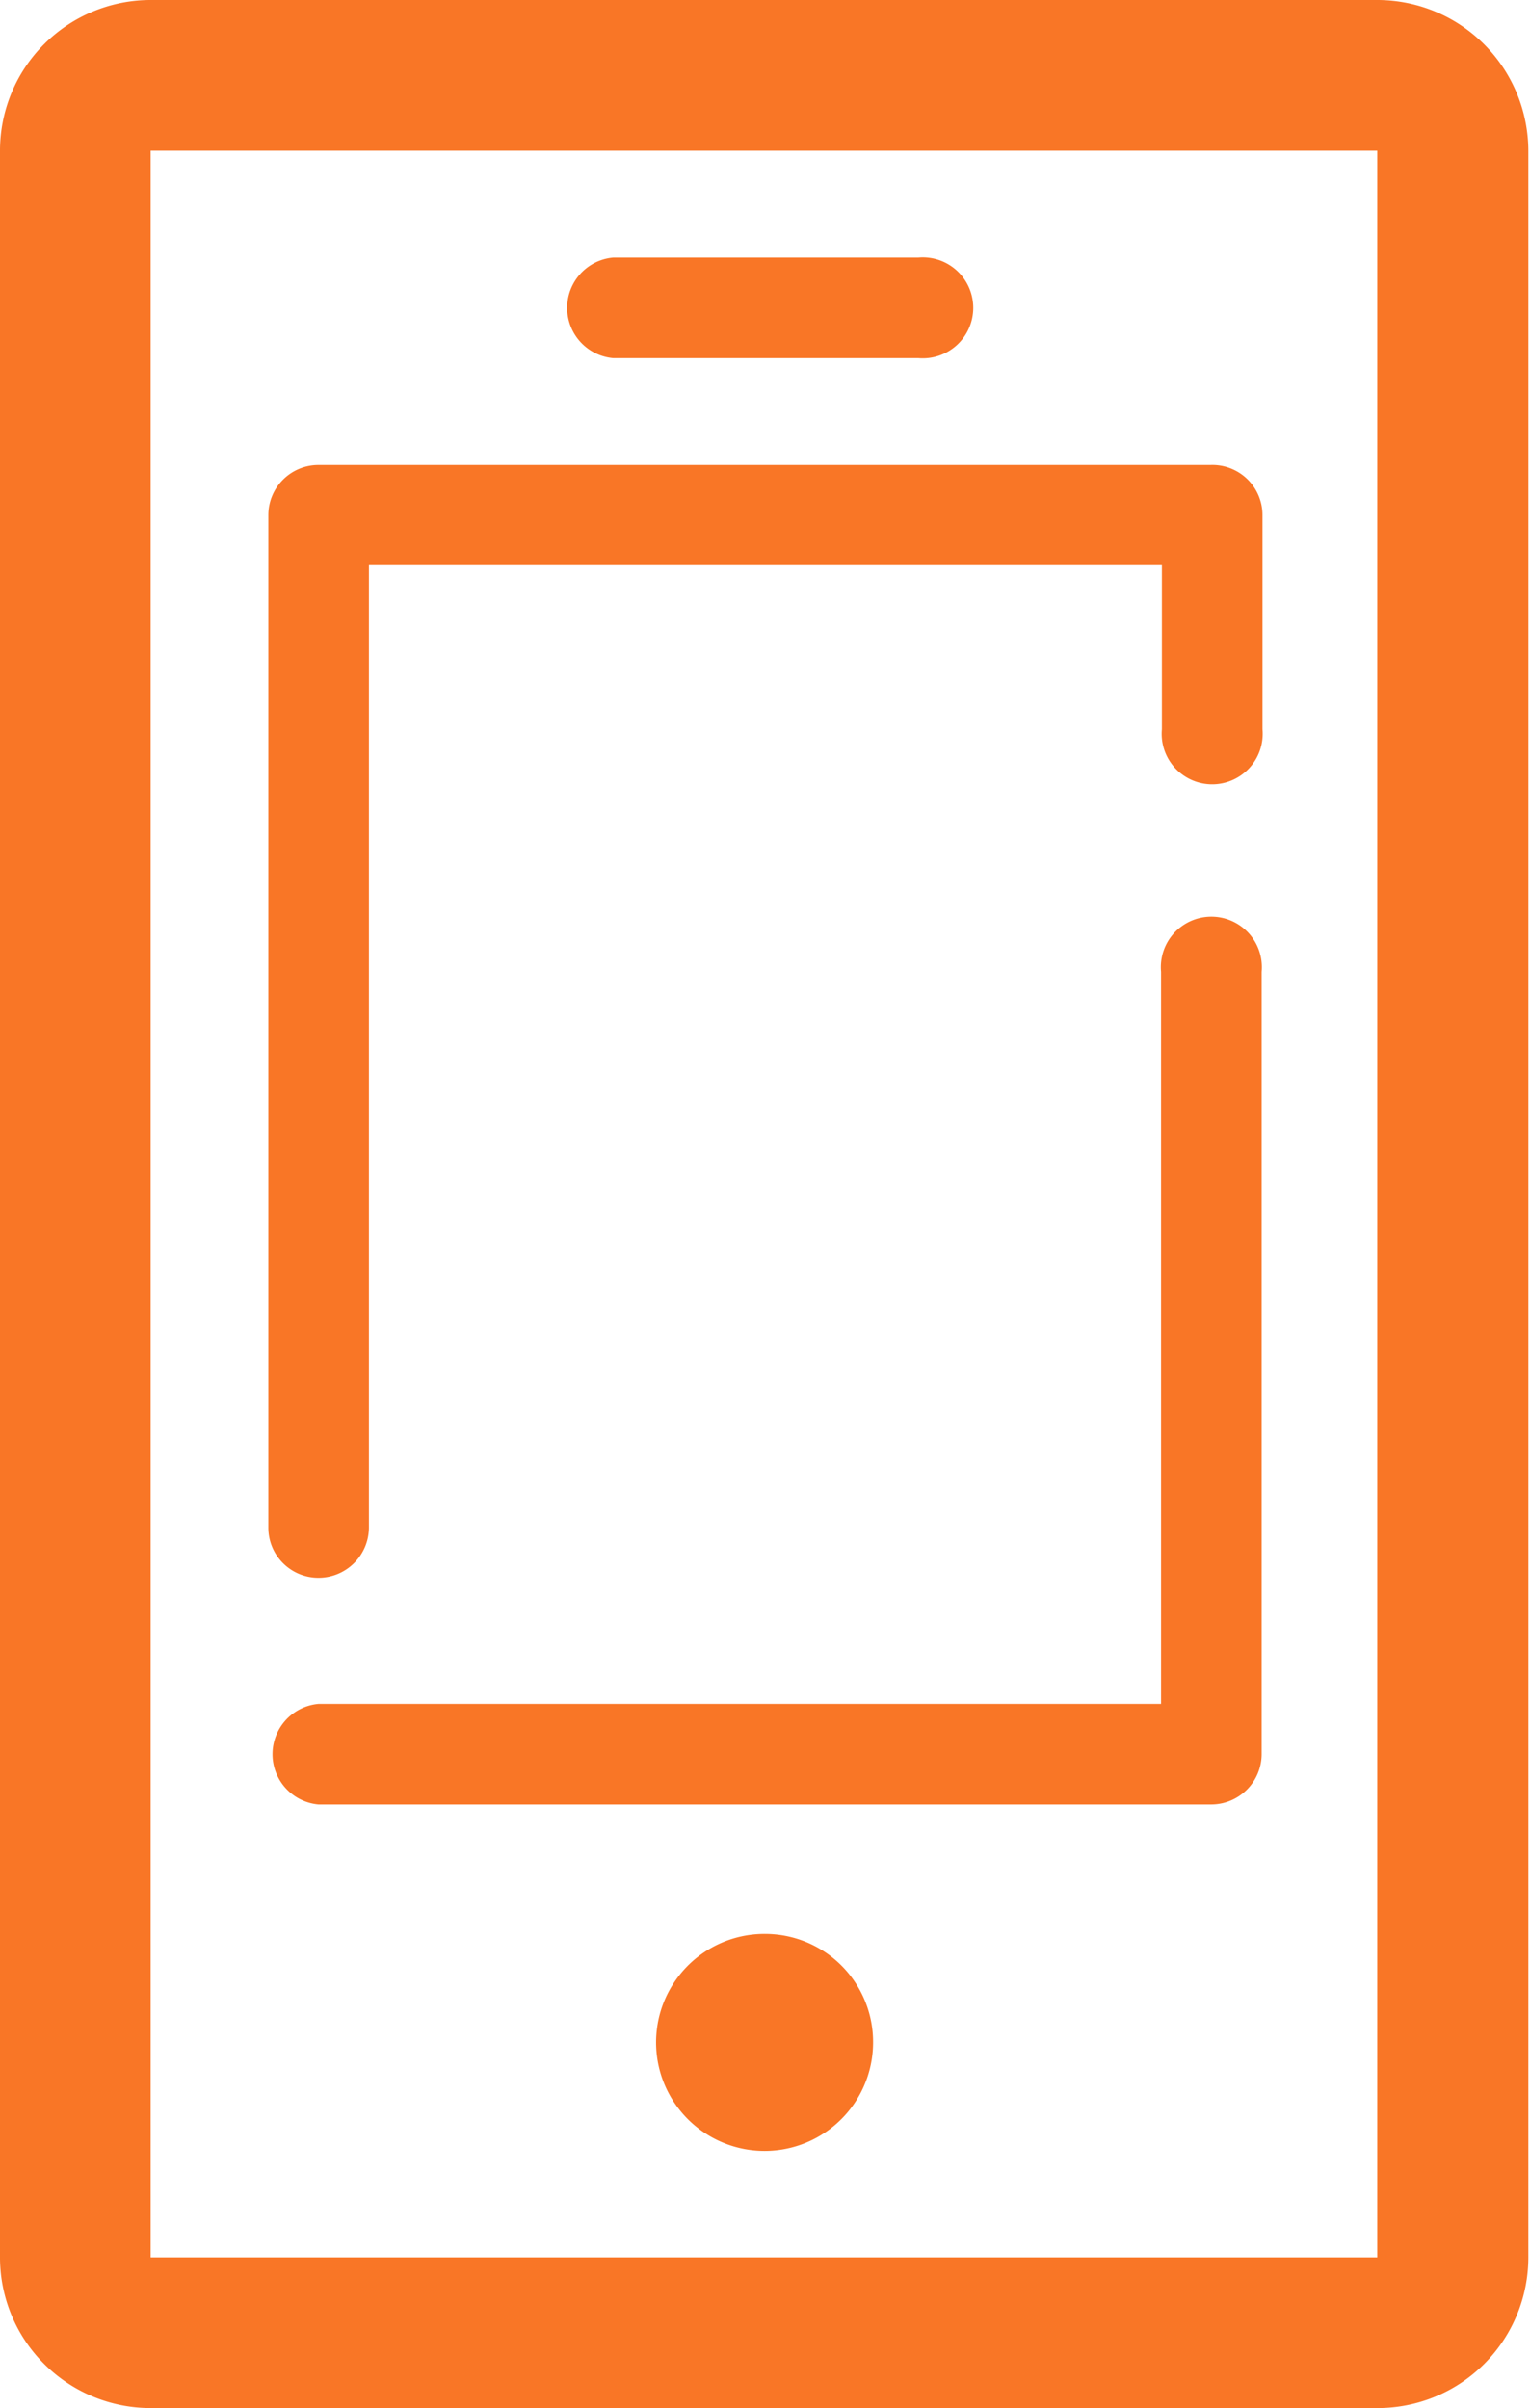
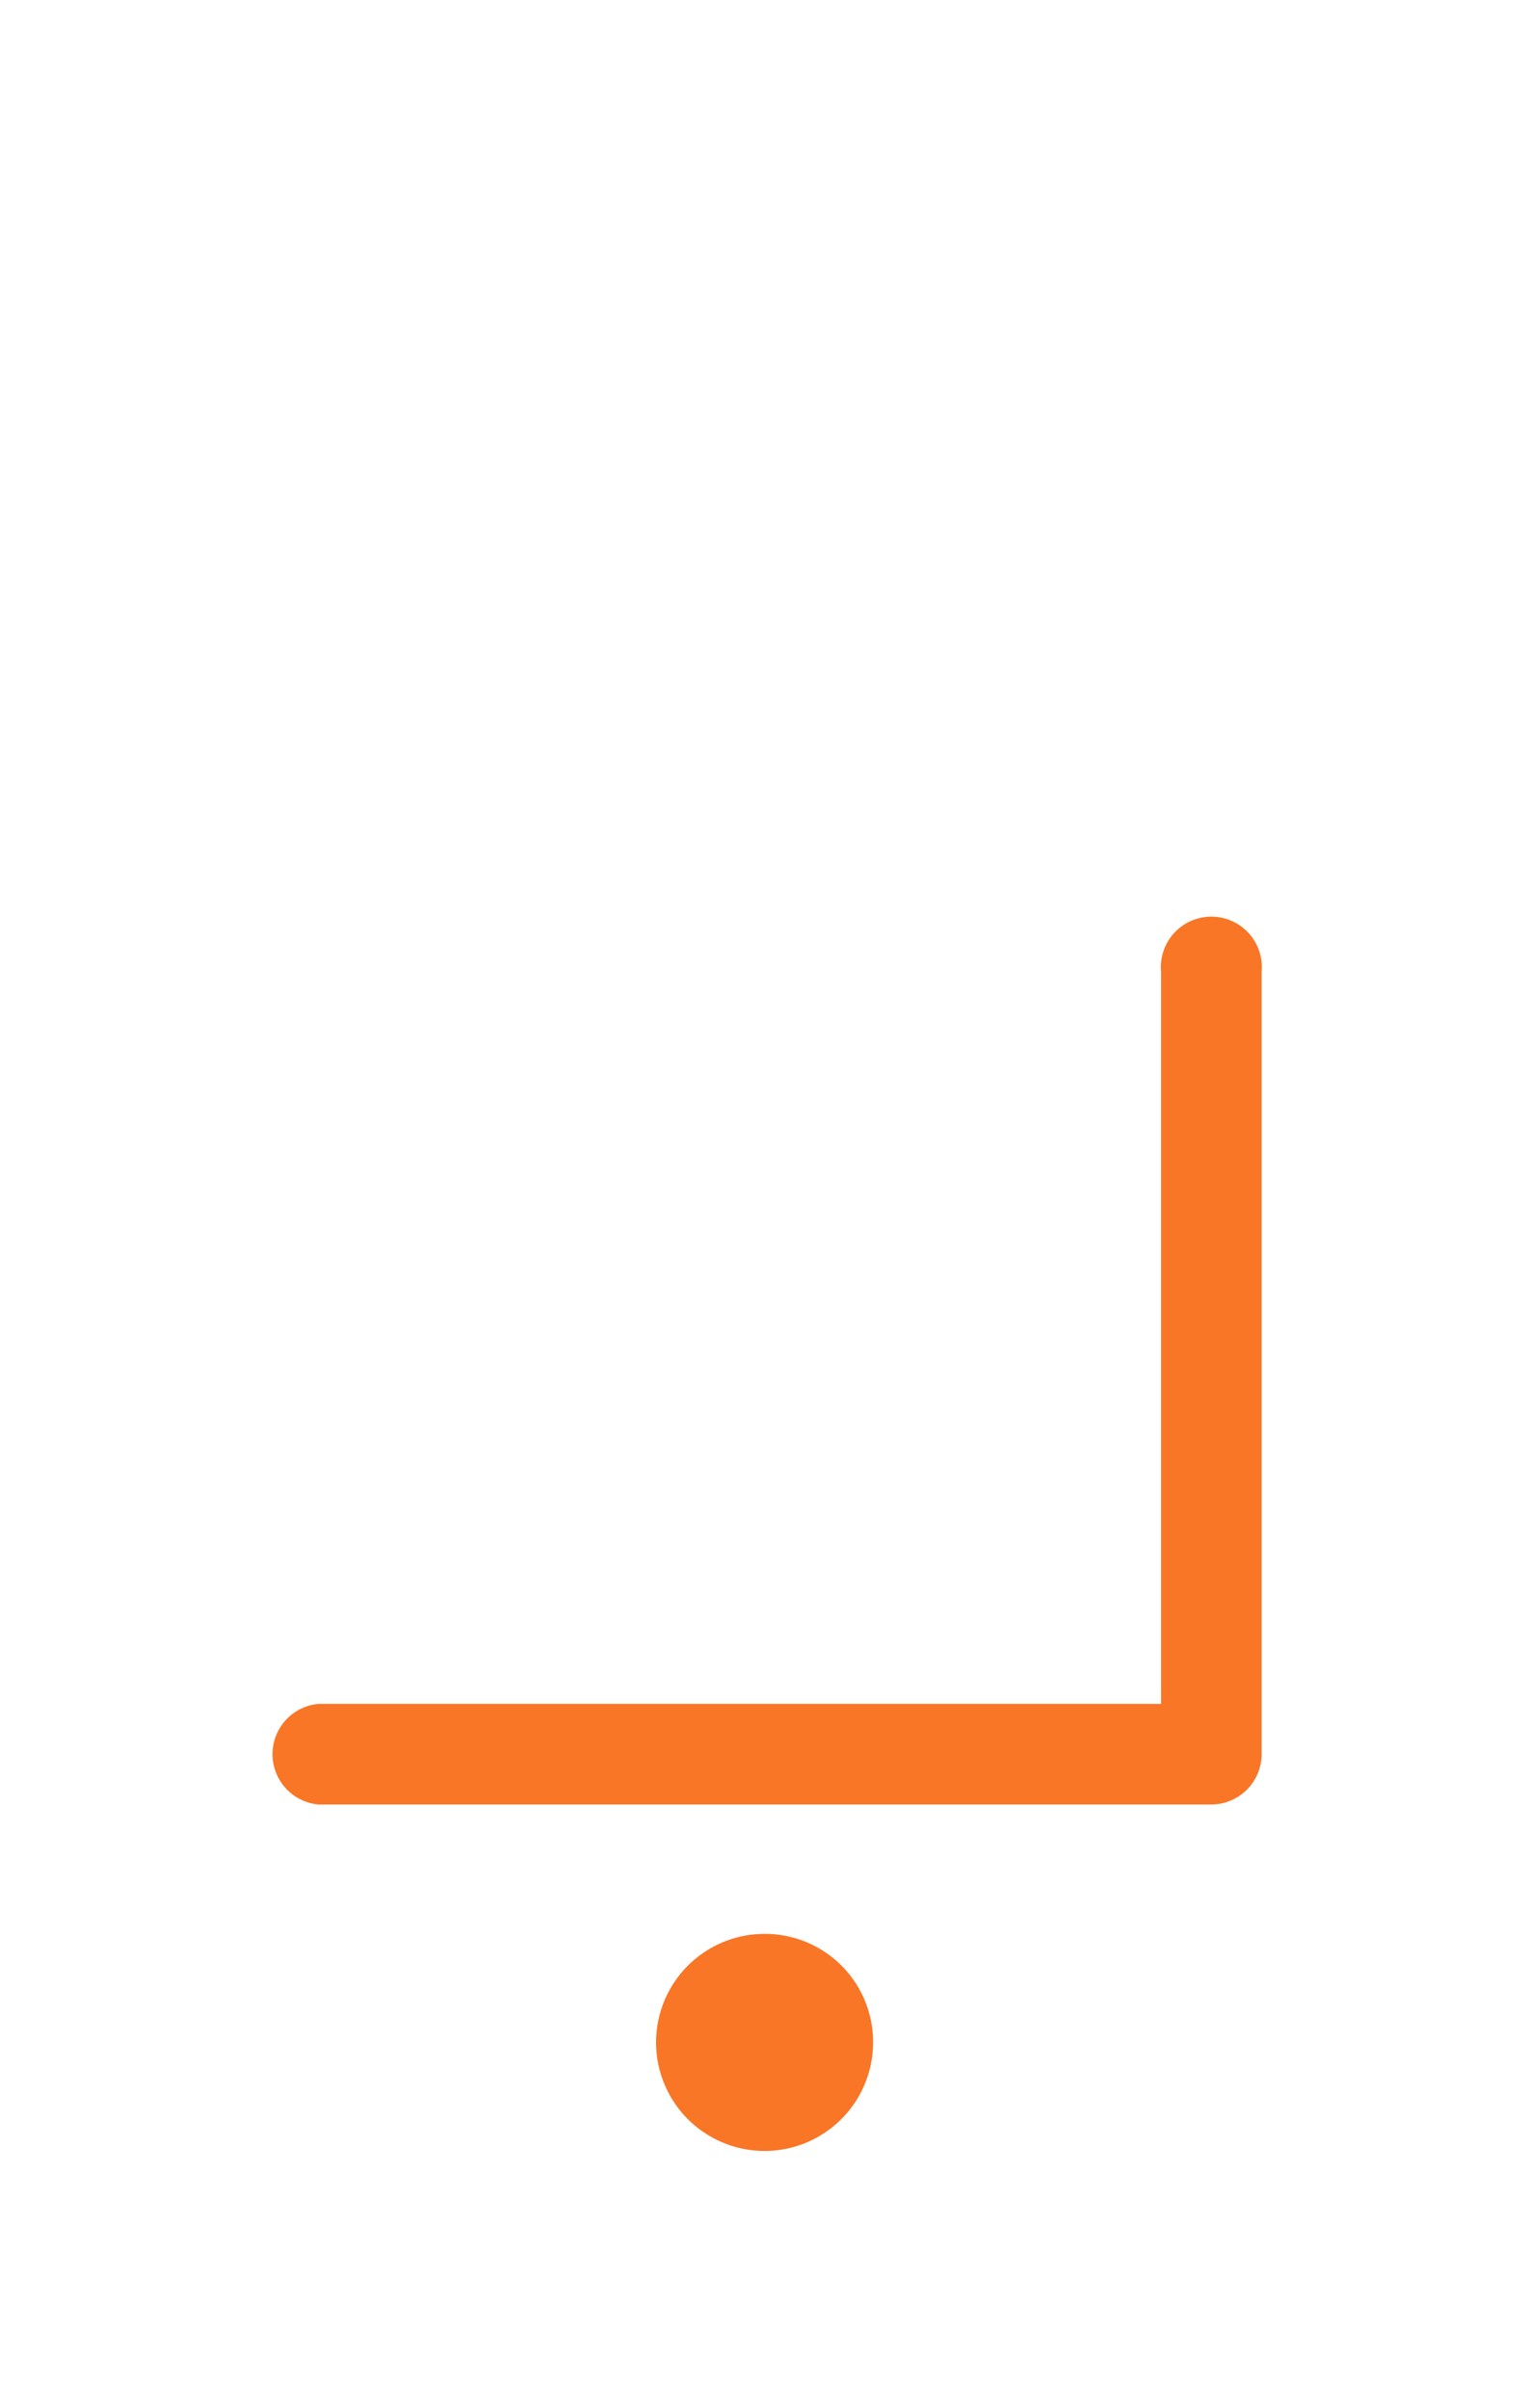
<svg xmlns="http://www.w3.org/2000/svg" viewBox="0 0 36.66 57.69">
  <defs>
    <style>.cls-1{fill:#f97626;}</style>
  </defs>
  <title>etre-rappele</title>
  <g id="Calque_2" data-name="Calque 2">
    <g id="Hover">
-       <path class="cls-1" d="M33,0H3.61A3.61,3.61,0,0,0,0,3.61V54.08a3.61,3.61,0,0,0,3.61,3.61H33a3.61,3.61,0,0,0,3.62-3.61V3.61A3.62,3.62,0,0,0,33,0Zm0,54.08H3.61V3.61H33Z" />
      <path class="cls-1" d="M18.33,46.33a2.6,2.6,0,1,0,2.59,2.6A2.59,2.59,0,0,0,18.33,46.33Z" />
-       <path class="cls-1" d="M7.63,37.8a1.21,1.21,0,0,0,1.21-1.2V13.54h19v3.93a1.21,1.21,0,1,0,2.41,0V12.34A1.2,1.2,0,0,0,29,11.14H7.63a1.2,1.2,0,0,0-1.2,1.2V36.6A1.2,1.2,0,0,0,7.63,37.8Z" />
      <path class="cls-1" d="M7.63,43.23H29A1.21,1.21,0,0,0,30.23,42V23.28a1.21,1.21,0,1,0-2.41,0V40.82H7.63a1.21,1.21,0,0,0,0,2.41Z" />
-       <path class="cls-1" d="M14.69,8.58H22a1.21,1.21,0,1,0,0-2.41H14.69a1.21,1.21,0,0,0,0,2.41Z" />
    </g>
  </g>
</svg>